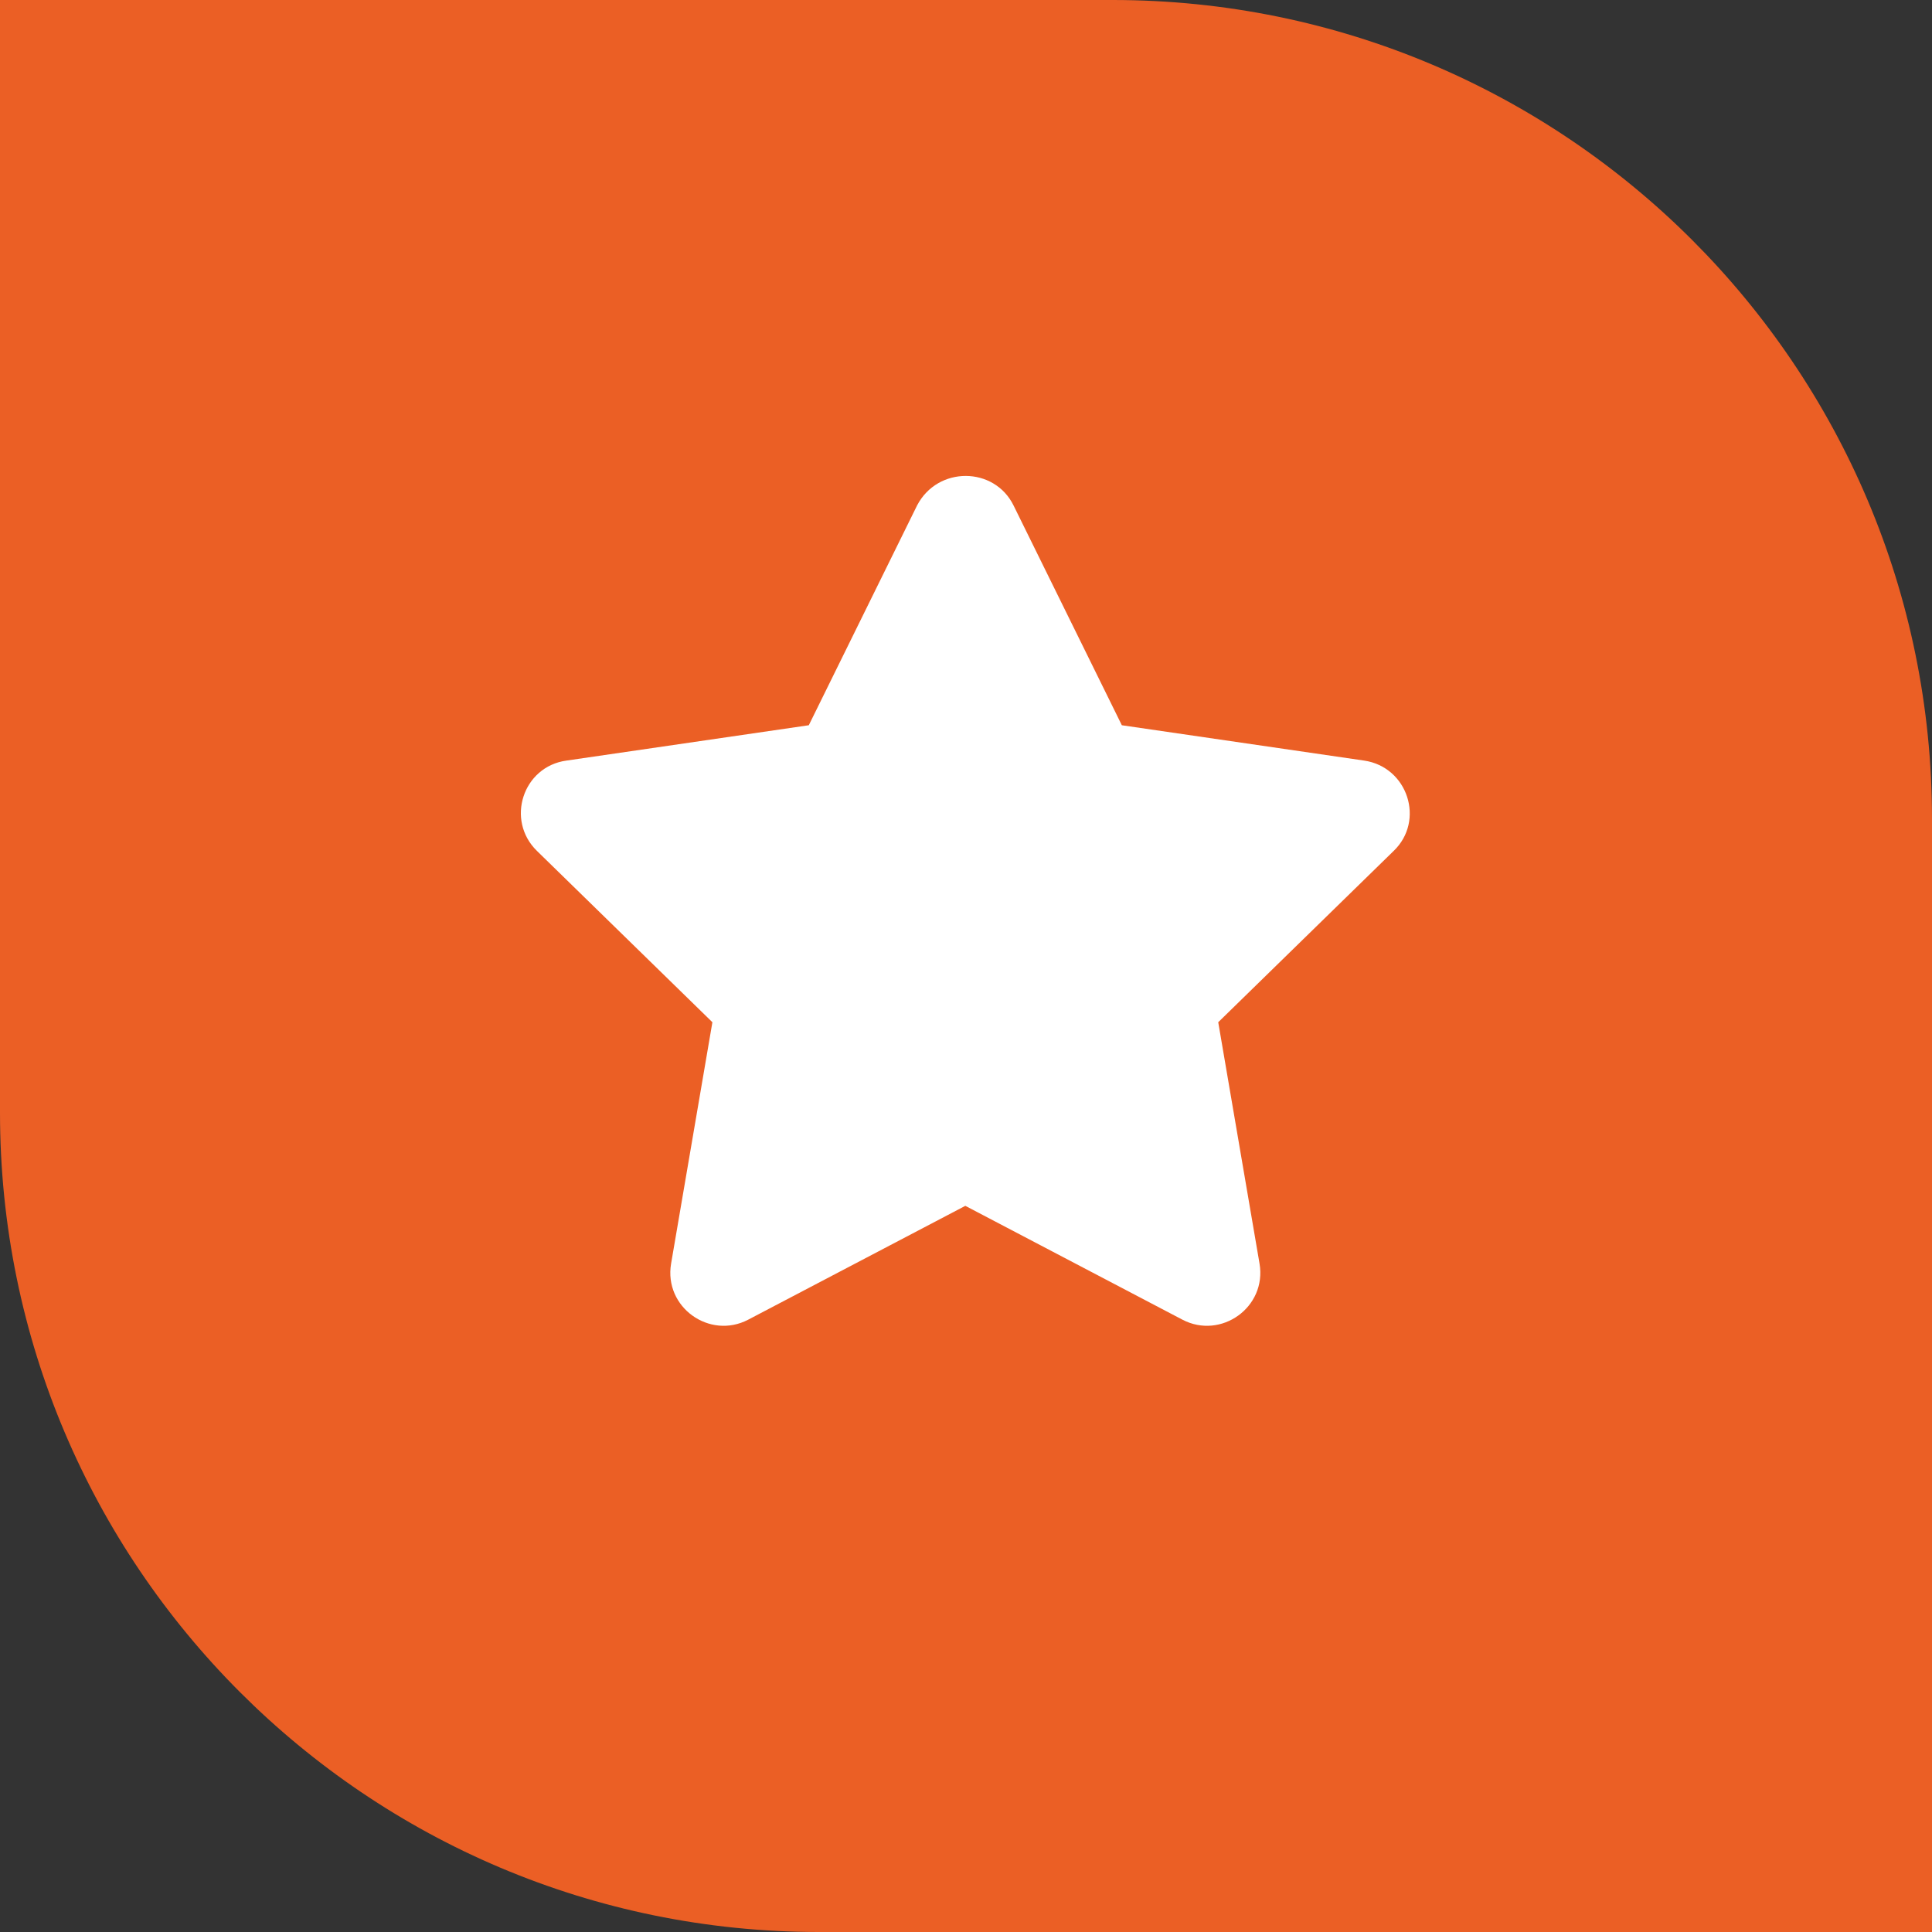
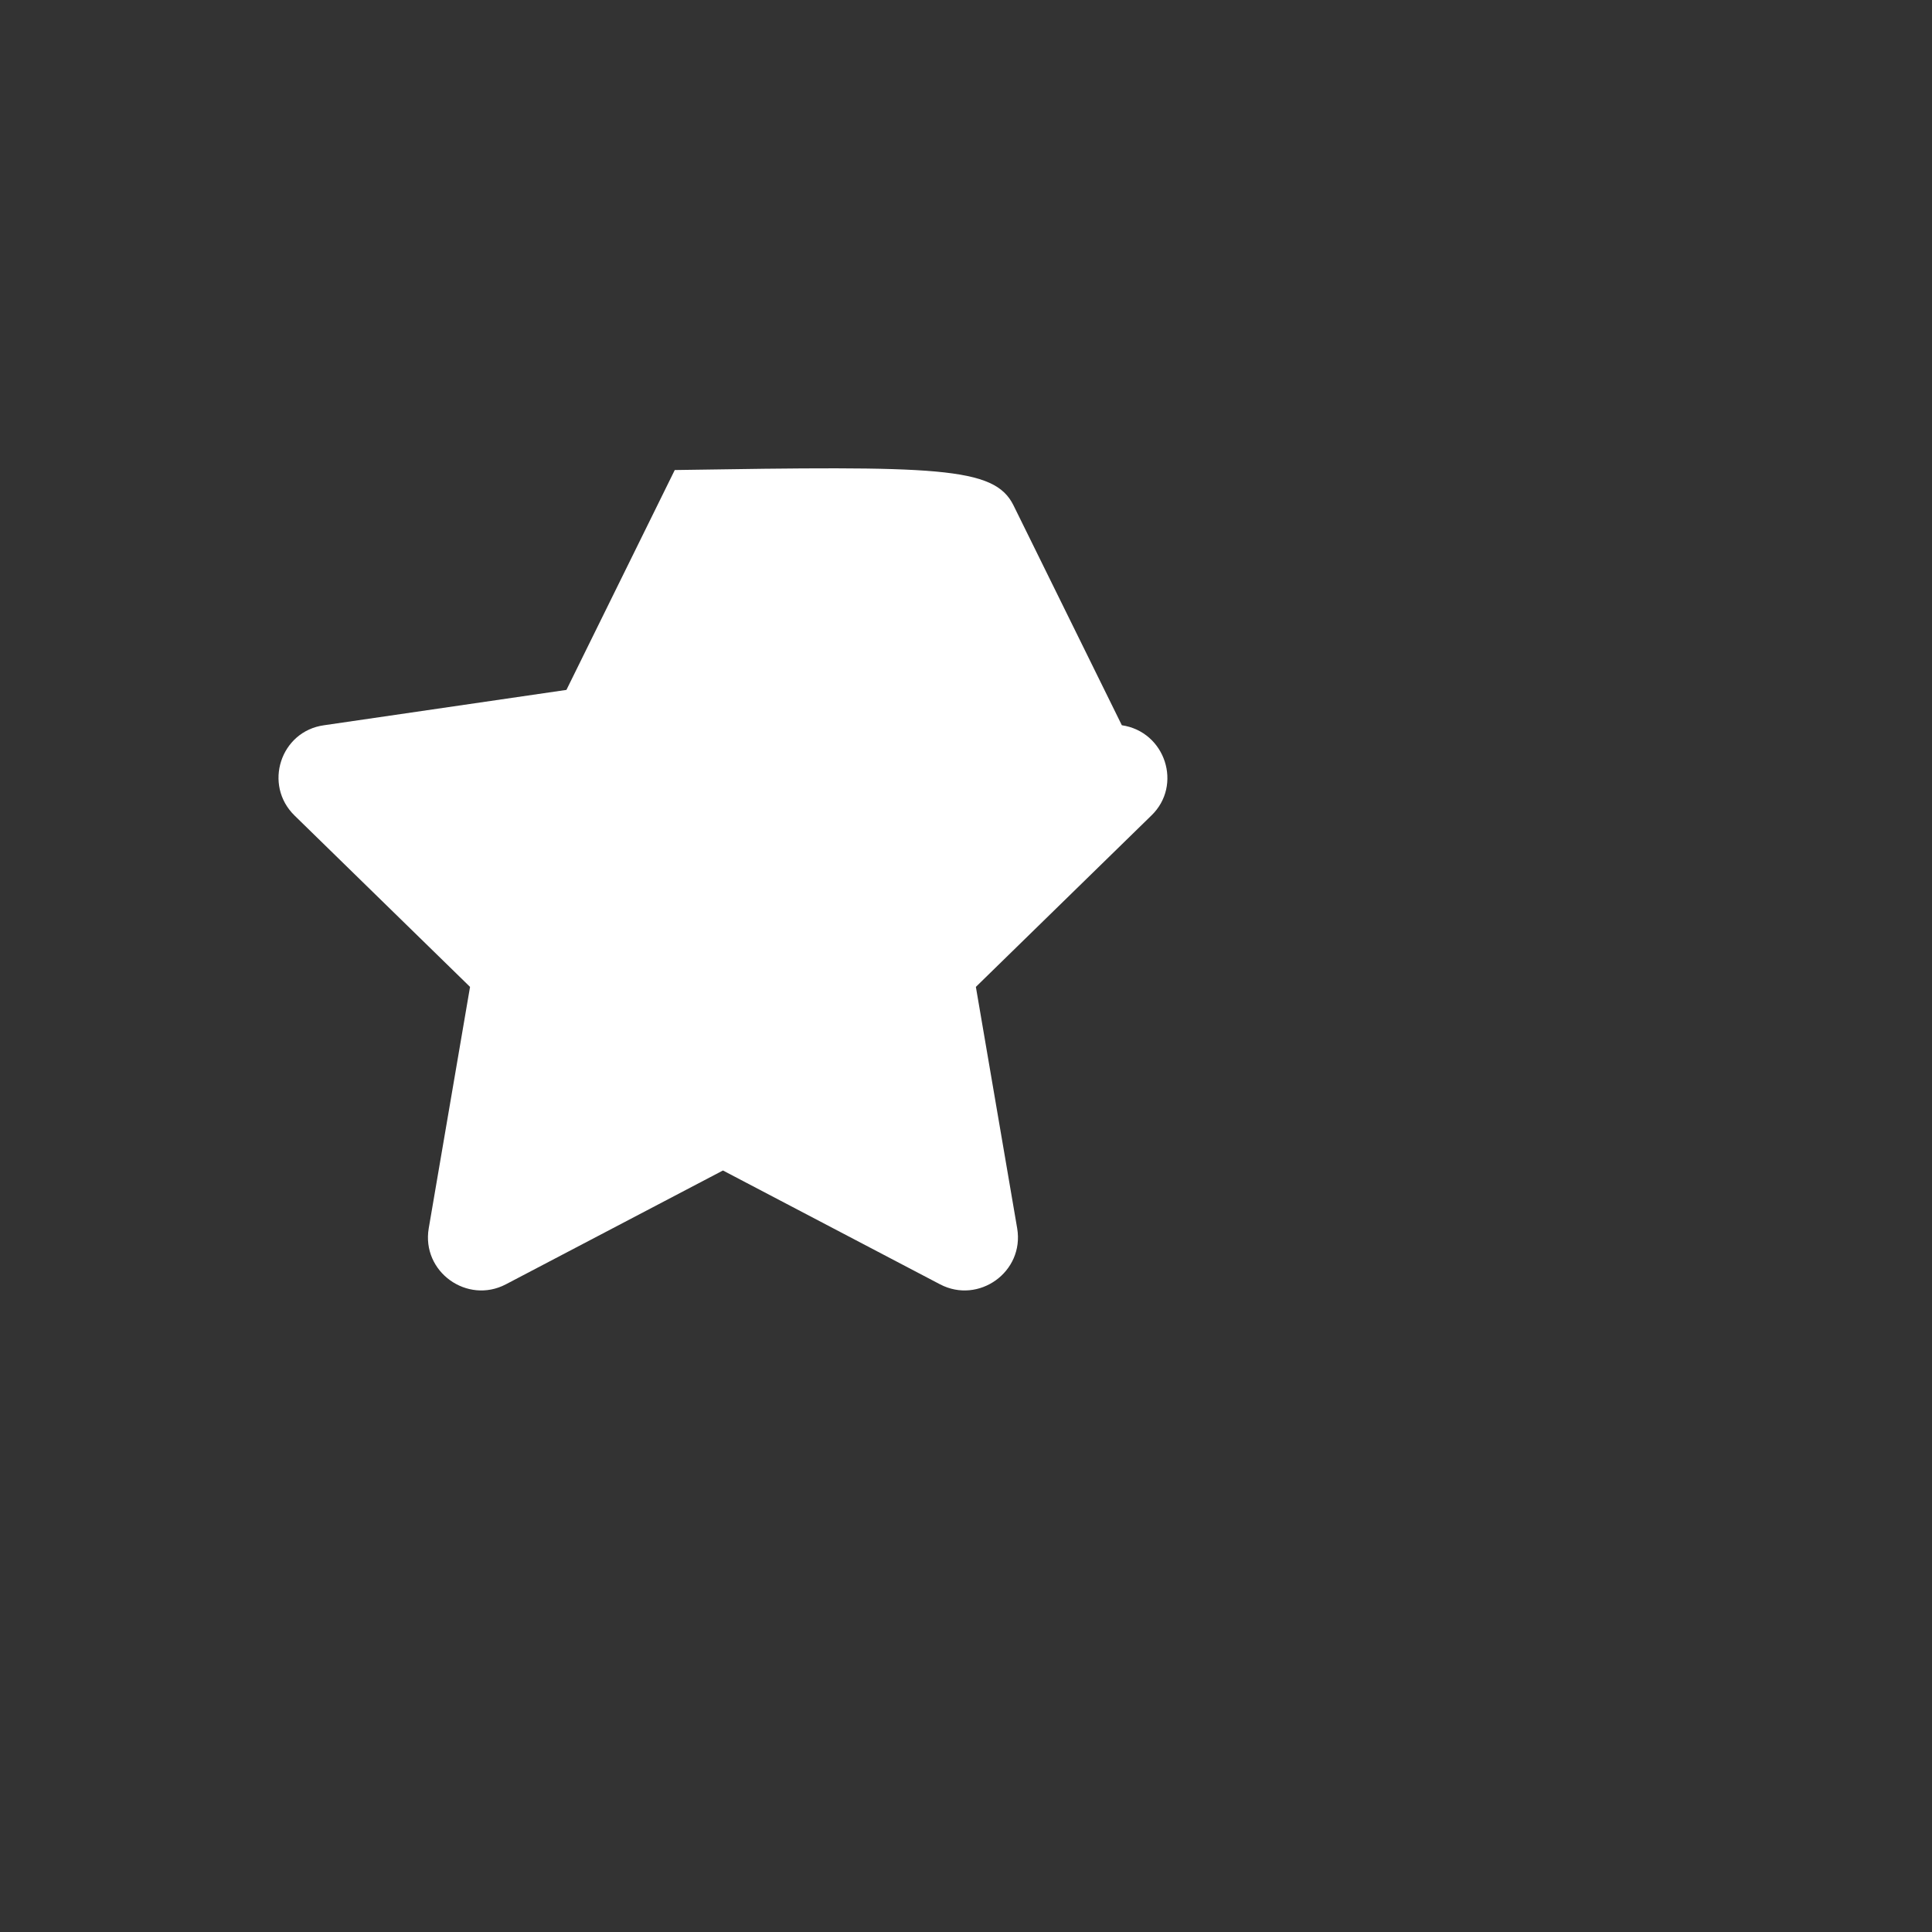
<svg xmlns="http://www.w3.org/2000/svg" version="1.1" id="Layer_1" x="0px" y="0px" viewBox="0 0 420.9 420.9" style="enable-background:new 0 0 420.9 420.9;" xml:space="preserve">
  <rect x="0" y="0" width="420.9" height="420.9" fill="#333333" stroke="none" />
  <style type="text/css">
	.st0{fill:#EB5F25;}
	.st1{fill:#FFFFFF;}
</style>
  <g>
    <g>
-       <path class="st0" d="M420.9,420.9H178.4C79.9,420.9,0,341,0,242.4V0h242.4C341,0,420.9,79.9,420.9,178.4V420.9z" />
-     </g>
+       </g>
    <g>
      <g>
-         <path class="st1" d="M220.8,110.1l23.6,47.9l52.8,7.7c9.5,1.4,13.3,13.1,6.4,19.7l-38.2,37.3l9,52.6c1.6,9.5-8.4,16.6-16.8,12.2     l-47.3-24.8l-47.3,24.8c-8.4,4.4-18.4-2.7-16.8-12.2l9-52.6l-38.2-37.3c-6.9-6.7-3.1-18.4,6.4-19.7l52.8-7.7l23.6-47.9     C204.3,101.5,216.6,101.6,220.8,110.1z" />
+         <path class="st1" d="M220.8,110.1l23.6,47.9c9.5,1.4,13.3,13.1,6.4,19.7l-38.2,37.3l9,52.6c1.6,9.5-8.4,16.6-16.8,12.2     l-47.3-24.8l-47.3,24.8c-8.4,4.4-18.4-2.7-16.8-12.2l9-52.6l-38.2-37.3c-6.9-6.7-3.1-18.4,6.4-19.7l52.8-7.7l23.6-47.9     C204.3,101.5,216.6,101.6,220.8,110.1z" />
      </g>
    </g>
  </g>
</svg>